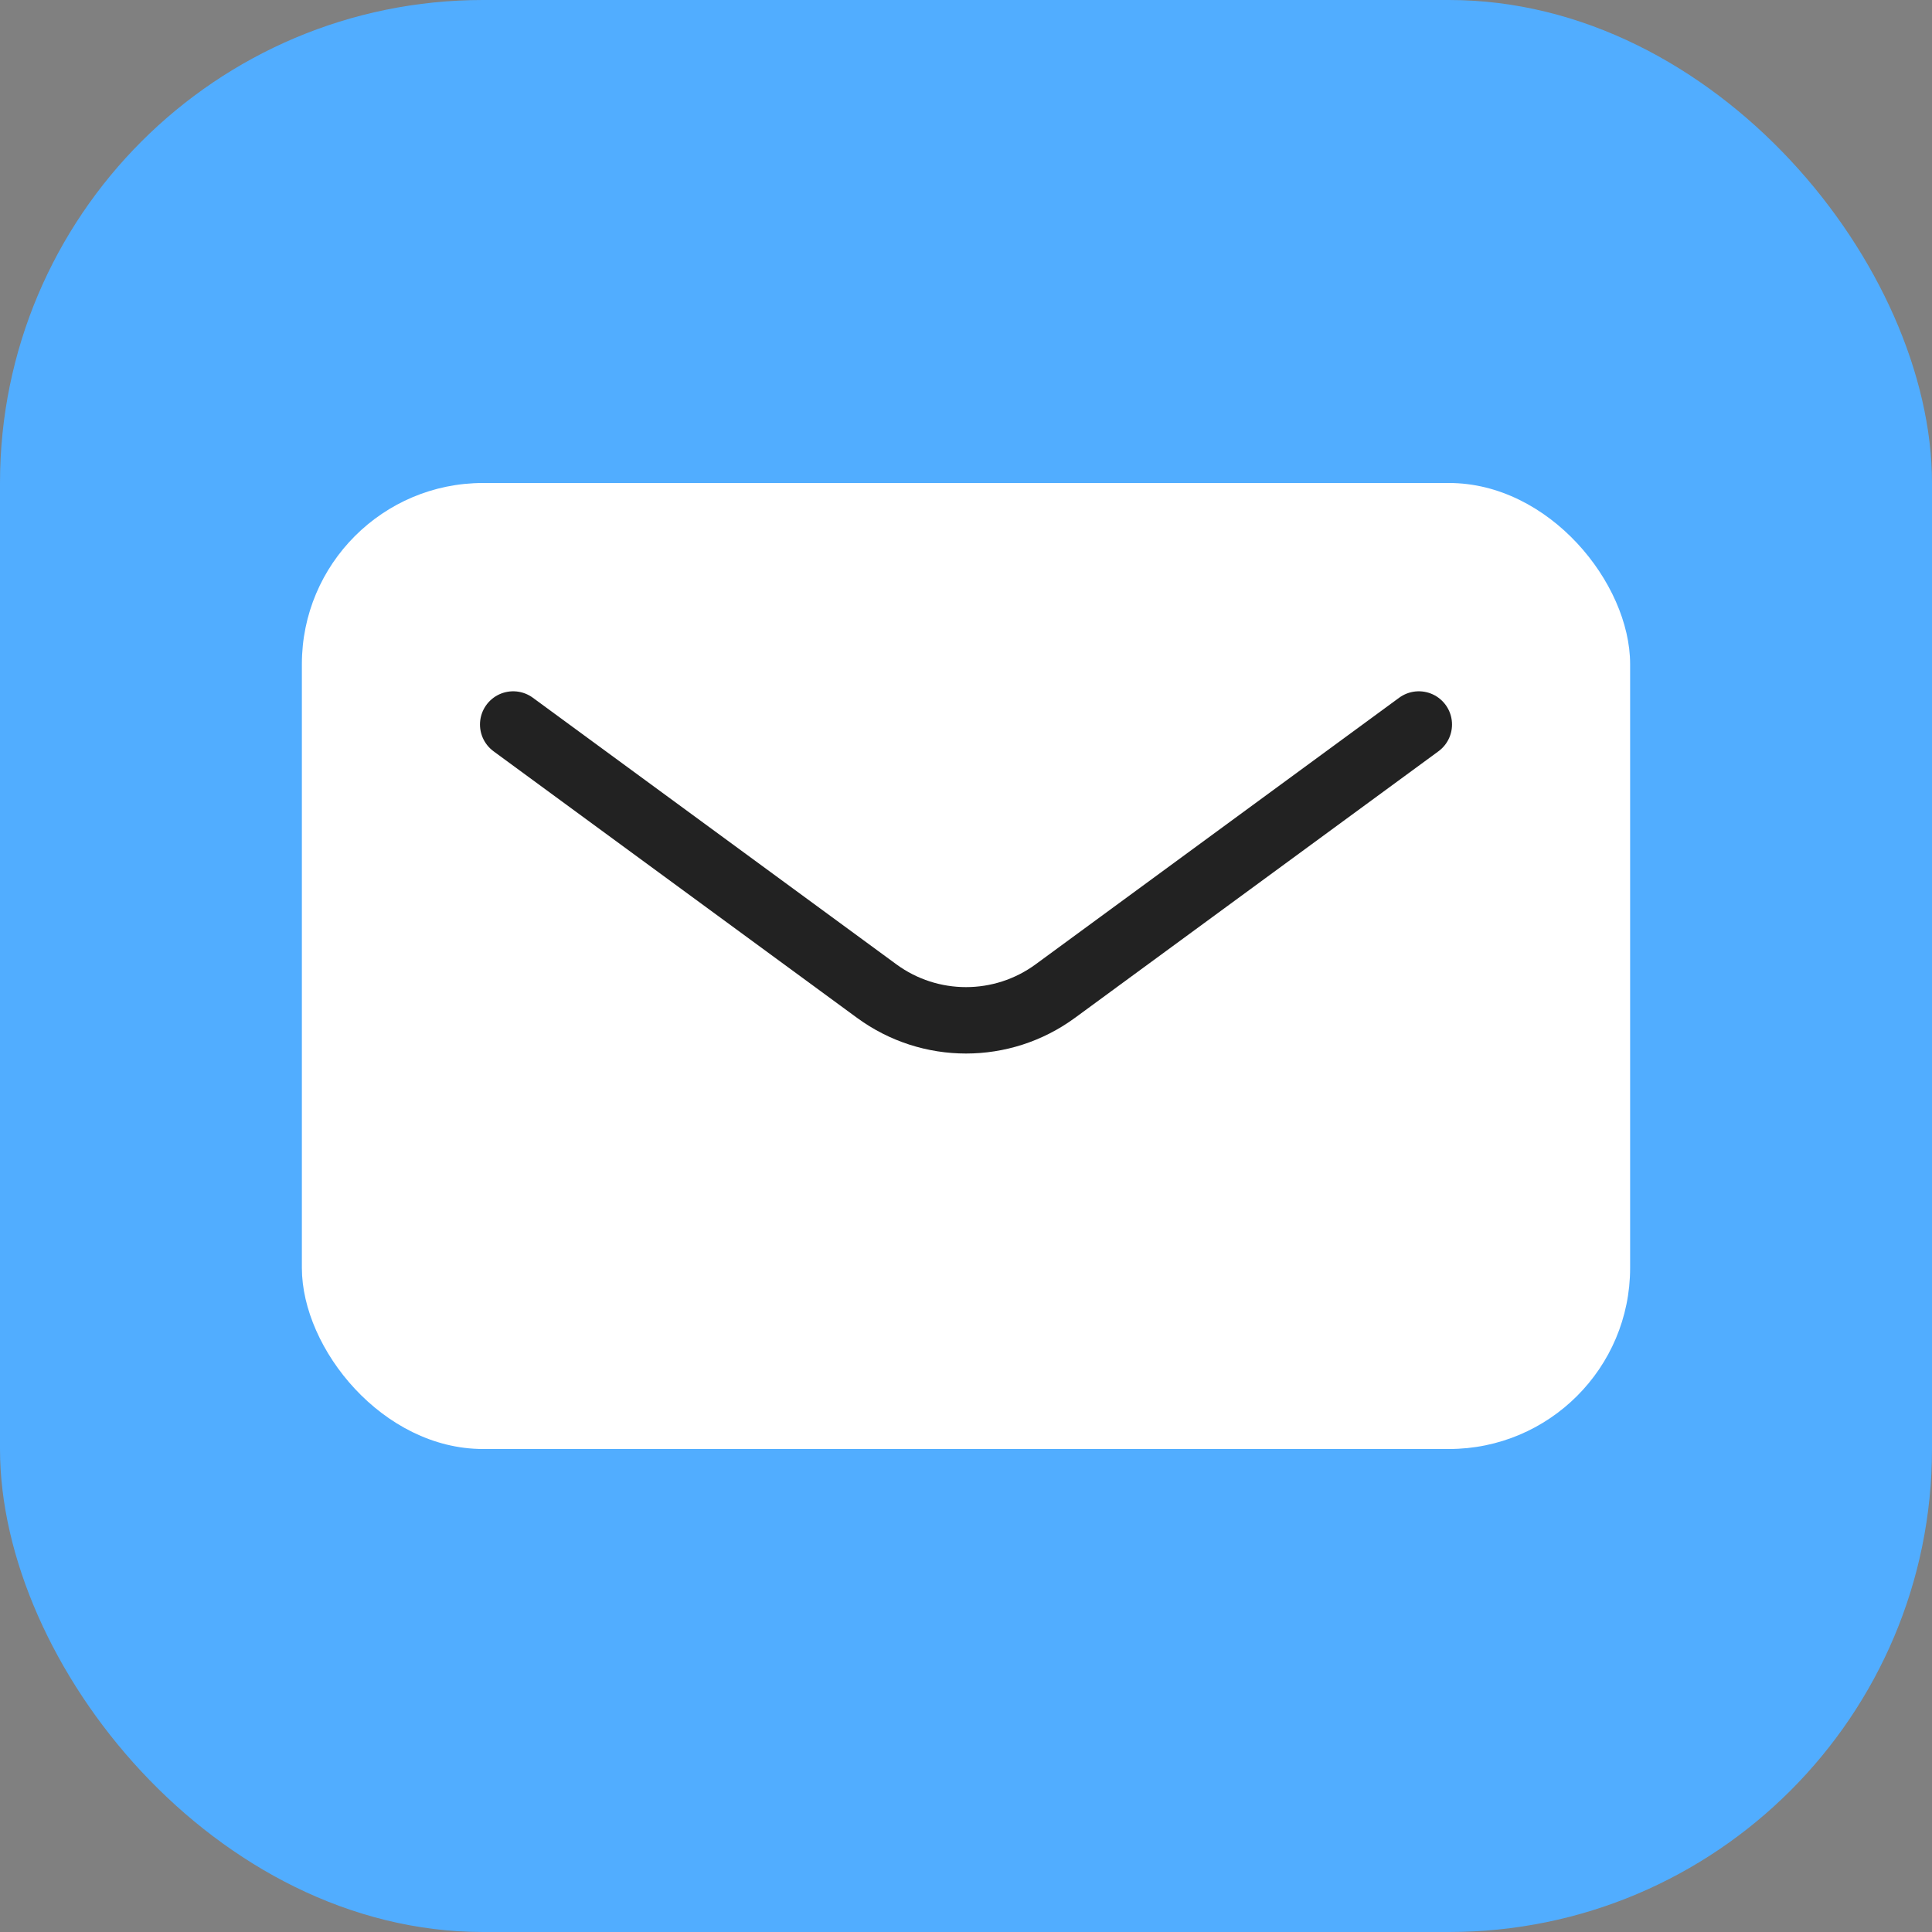
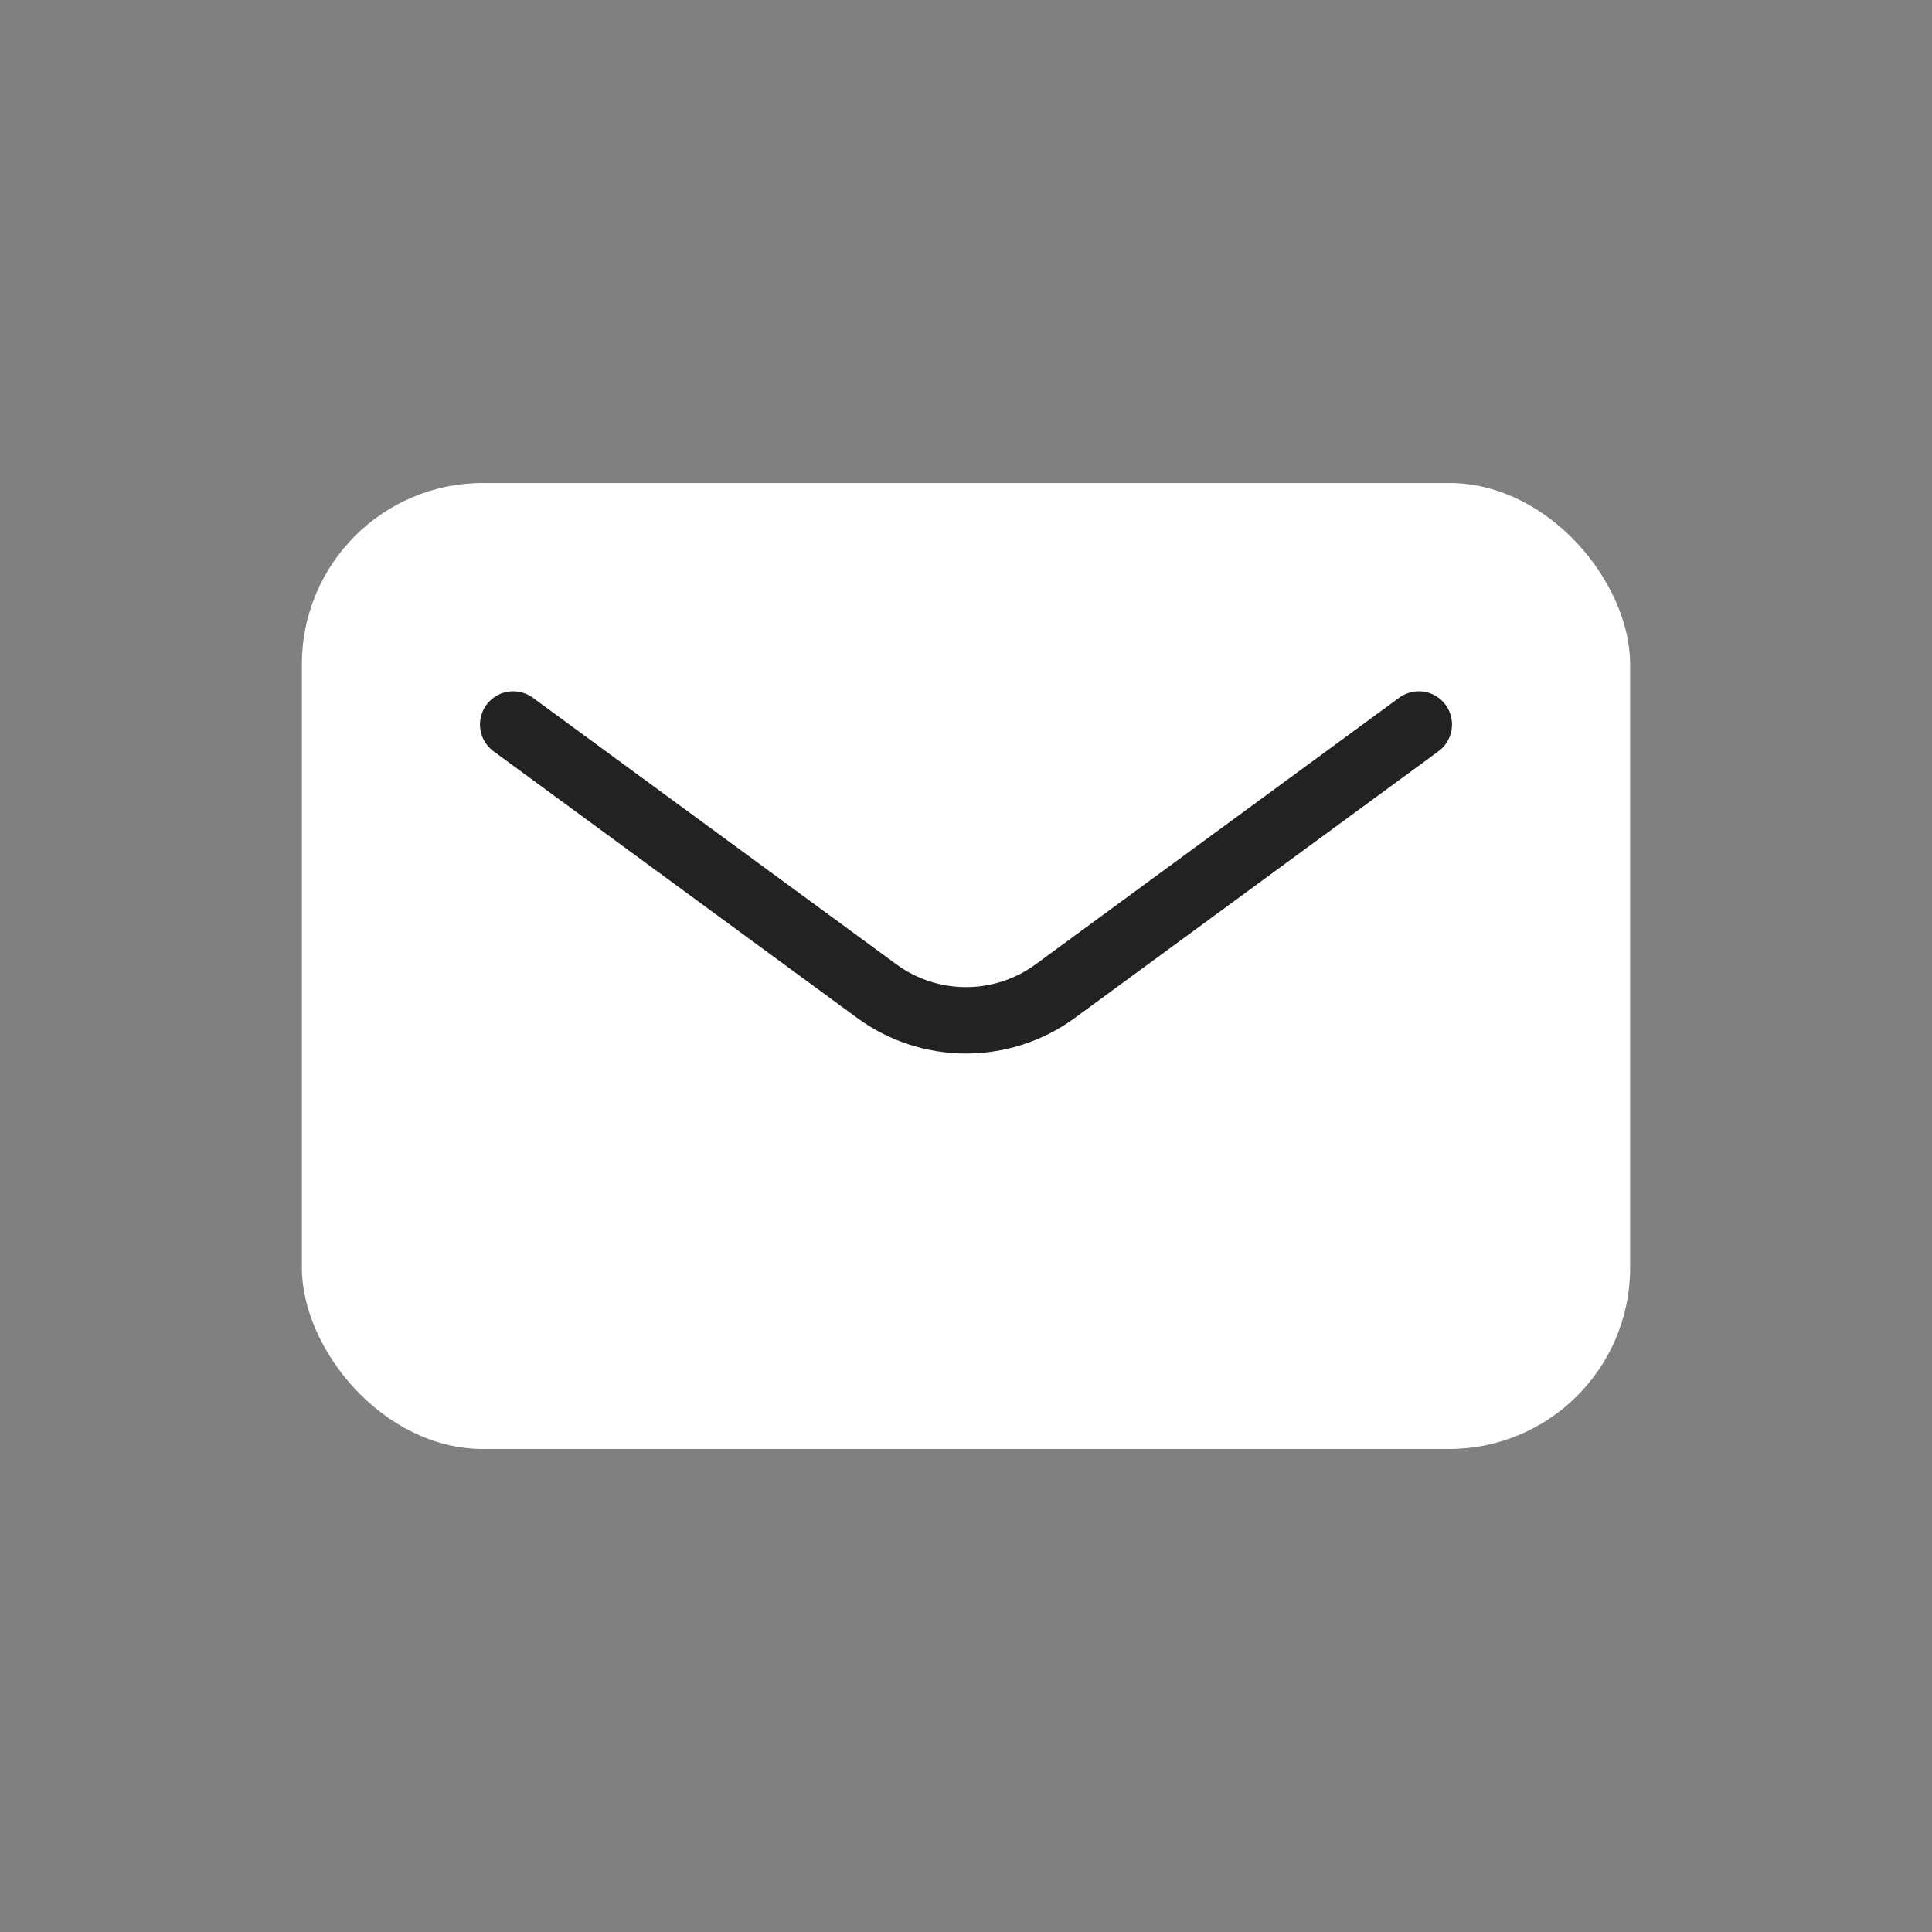
<svg xmlns="http://www.w3.org/2000/svg" width="512" height="512" viewBox="0 0 512 512" fill="none">
  <rect x="0" y="0" width="512" height="512" fill="#808080" stroke="none" />
  <g clip-path="url(#clip0_24846_81236)">
    <g clip-path="url(#clip1_24846_81236)">
-       <rect width="512" height="512" rx="128" fill="#51ADFF" />
-     </g>
+       </g>
    <rect x="80" y="128" width="352" height="256" rx="48" fill="white" />
    <path d="M136 192L232.345 262.653C246.425 272.978 265.575 272.978 279.655 262.653L376 192" stroke="#222222" stroke-width="17.6" stroke-linecap="round" stroke-linejoin="round" />
  </g>
  <defs>
    <clipPath id="clip0_24846_81236">
      <rect width="512" height="512" fill="white" />
    </clipPath>
    <clipPath id="clip1_24846_81236">
      <rect width="512" height="512" fill="white" />
    </clipPath>
  </defs>
</svg>